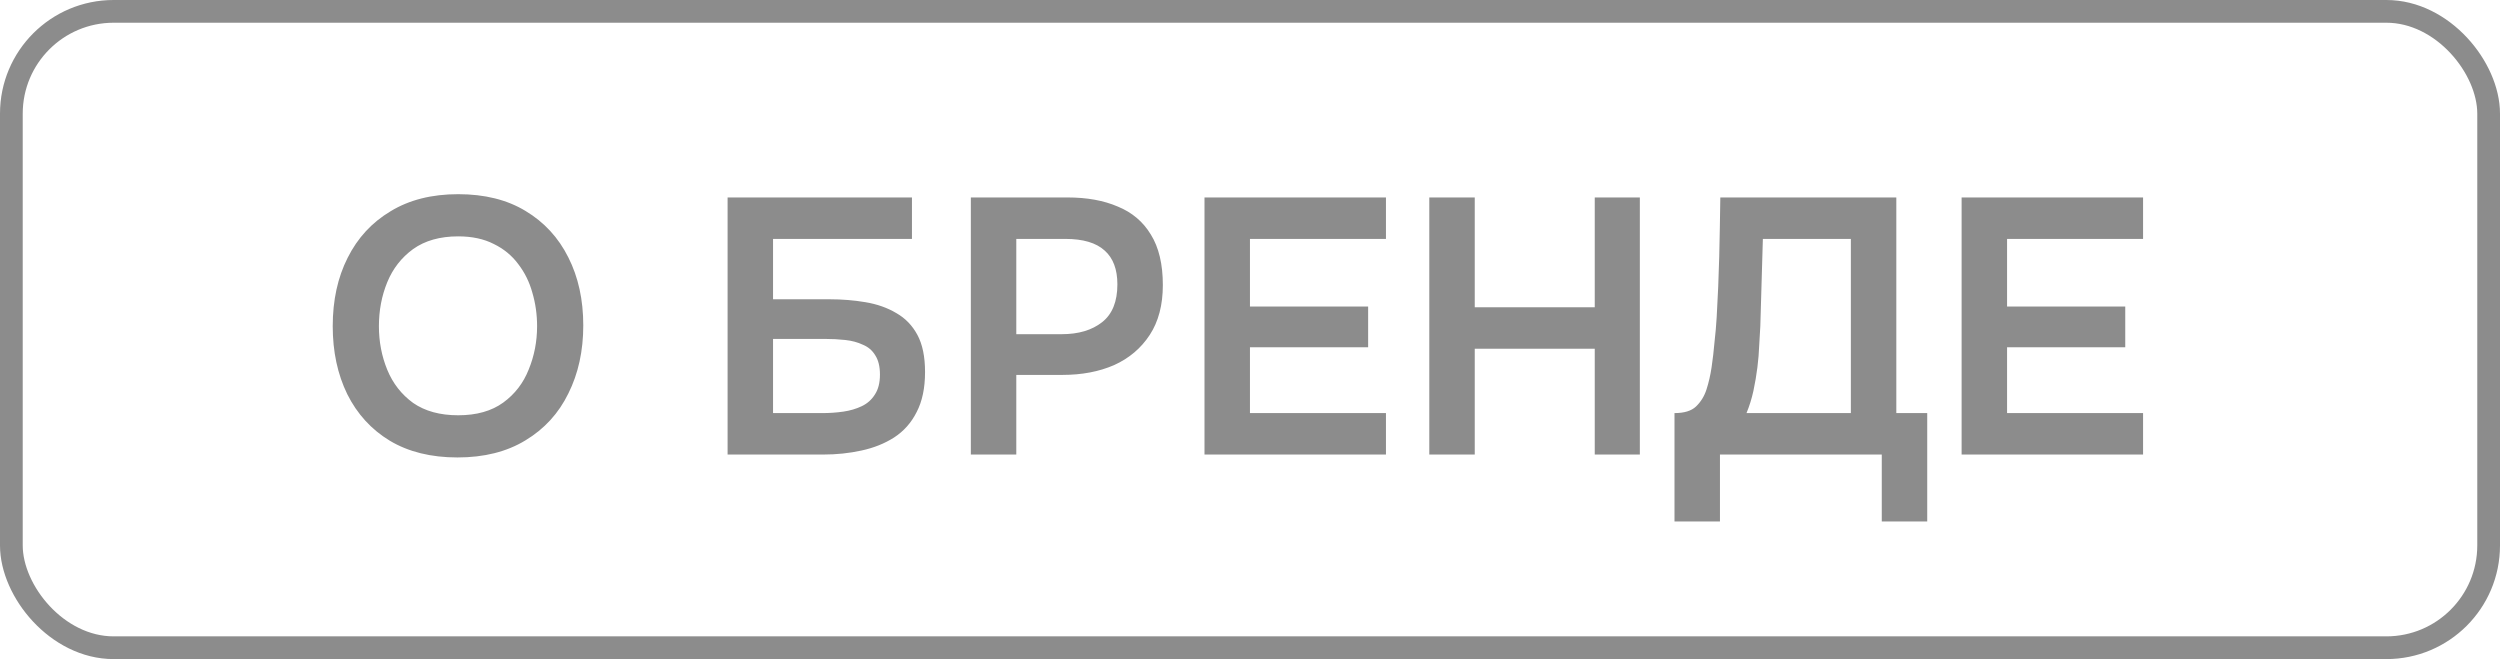
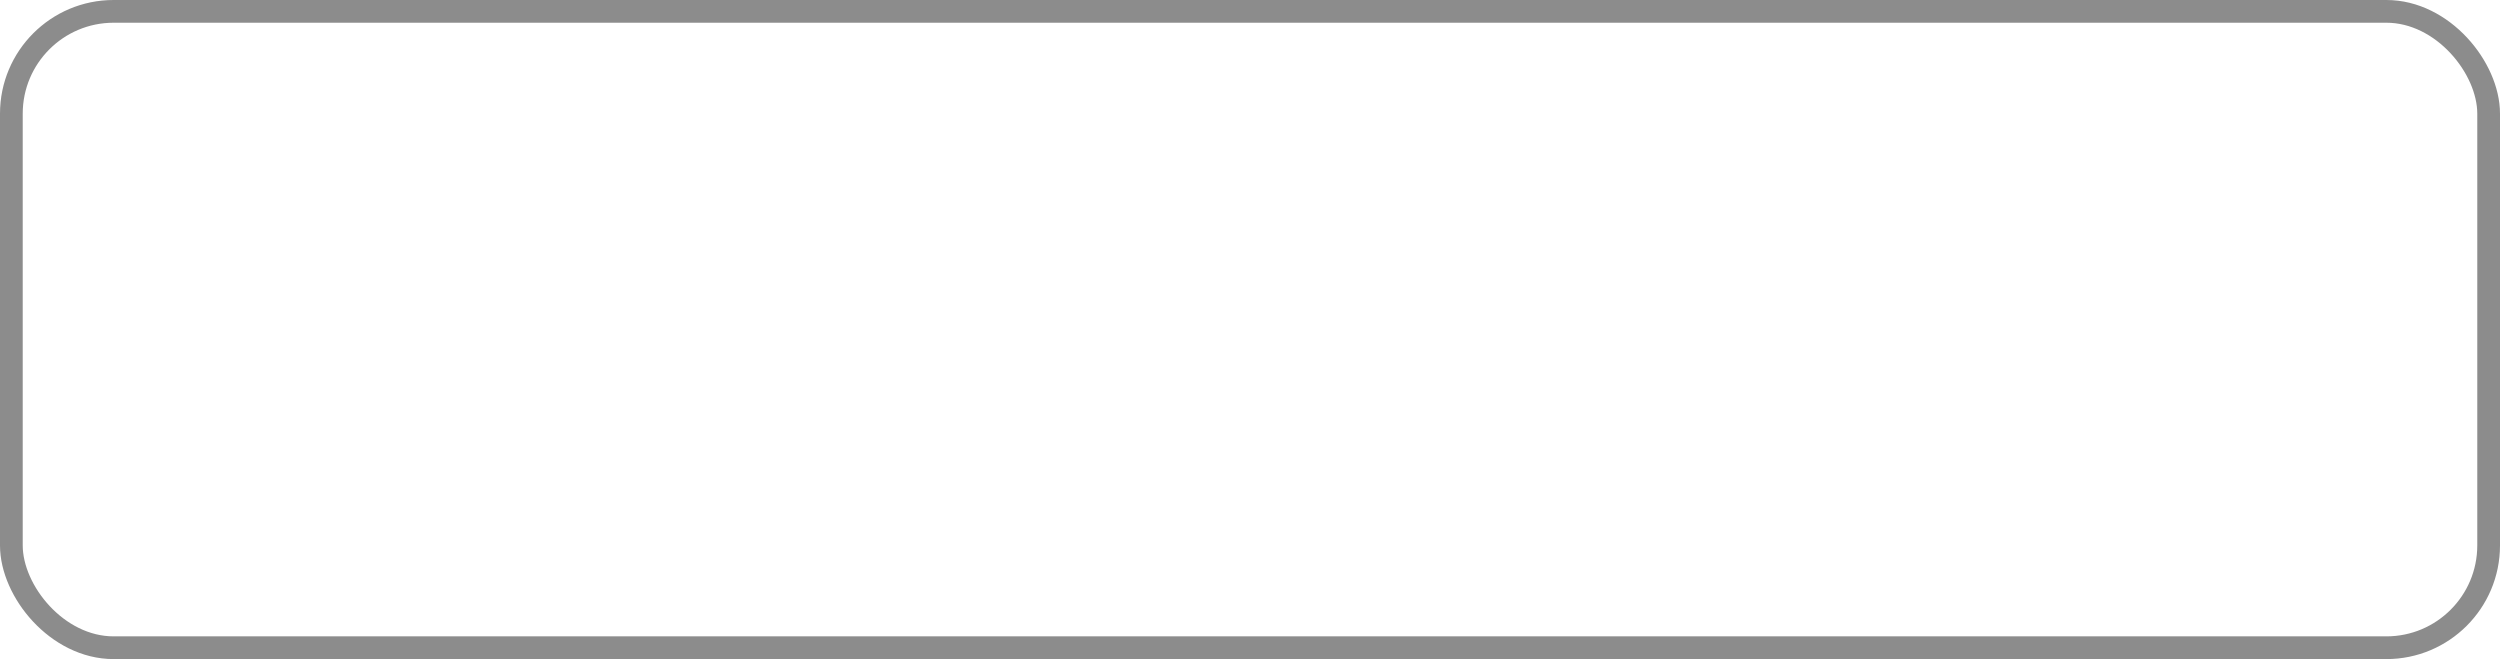
<svg xmlns="http://www.w3.org/2000/svg" width="110" height="29" viewBox="0 0 110 29" fill="none">
  <rect x="0.5" y="0.5" width="109" height="28" rx="4.5" stroke="#8C8C8C" />
-   <path d="M20.128 20.128C18.965 20.128 17.973 19.883 17.152 19.392C16.341 18.901 15.717 18.219 15.28 17.344C14.853 16.469 14.64 15.472 14.64 14.352C14.64 13.211 14.859 12.208 15.296 11.344C15.733 10.469 16.363 9.787 17.184 9.296C18.005 8.795 18.997 8.544 20.16 8.544C21.323 8.544 22.309 8.789 23.12 9.28C23.941 9.771 24.571 10.453 25.008 11.328C25.445 12.192 25.664 13.189 25.664 14.32C25.664 15.44 25.445 16.437 25.008 17.312C24.581 18.187 23.952 18.875 23.12 19.376C22.299 19.877 21.301 20.128 20.128 20.128ZM20.16 18.272C20.971 18.272 21.632 18.085 22.144 17.712C22.656 17.339 23.029 16.853 23.264 16.256C23.509 15.659 23.632 15.024 23.632 14.352C23.632 13.84 23.563 13.349 23.424 12.88C23.296 12.411 23.088 11.989 22.8 11.616C22.523 11.243 22.165 10.949 21.728 10.736C21.291 10.512 20.768 10.4 20.16 10.4C19.36 10.4 18.699 10.587 18.176 10.96C17.664 11.333 17.285 11.819 17.04 12.416C16.795 13.013 16.672 13.659 16.672 14.352C16.672 15.035 16.795 15.675 17.04 16.272C17.285 16.869 17.664 17.355 18.176 17.728C18.699 18.091 19.36 18.272 20.16 18.272ZM32.014 20V8.688H40.126V10.512H34.014V13.168H36.494C37.049 13.168 37.577 13.211 38.078 13.296C38.59 13.381 39.043 13.541 39.438 13.776C39.833 14 40.142 14.32 40.366 14.736C40.59 15.152 40.702 15.696 40.702 16.368C40.702 17.072 40.579 17.659 40.334 18.128C40.099 18.597 39.769 18.971 39.342 19.248C38.926 19.515 38.446 19.707 37.902 19.824C37.369 19.941 36.809 20 36.222 20H32.014ZM34.014 18.176H36.19C36.499 18.176 36.803 18.155 37.102 18.112C37.401 18.069 37.673 17.989 37.918 17.872C38.163 17.755 38.355 17.584 38.494 17.36C38.643 17.136 38.718 16.843 38.718 16.48C38.718 16.128 38.649 15.845 38.51 15.632C38.382 15.419 38.201 15.264 37.966 15.168C37.742 15.061 37.486 14.992 37.198 14.96C36.91 14.928 36.606 14.912 36.286 14.912H34.014V18.176ZM42.717 20V8.688H46.973C47.827 8.688 48.562 8.821 49.181 9.088C49.81 9.344 50.296 9.755 50.637 10.32C50.989 10.885 51.165 11.627 51.165 12.544C51.165 13.419 50.973 14.149 50.589 14.736C50.205 15.323 49.682 15.765 49.021 16.064C48.36 16.352 47.602 16.496 46.749 16.496H44.717V20H42.717ZM44.717 14.704H46.717C47.453 14.704 48.045 14.528 48.493 14.176C48.941 13.824 49.165 13.269 49.165 12.512C49.165 11.851 48.978 11.355 48.605 11.024C48.232 10.683 47.656 10.512 46.877 10.512H44.717V14.704ZM52.998 20V8.688H60.982V10.512H54.998V13.488H60.198V15.28H54.998V18.176H60.982V20H52.998ZM62.889 20V8.688H64.889V13.52H70.169V8.688H72.153V20H70.169V15.344H64.889V20H62.889ZM73.678 22.944V18.176C74.105 18.176 74.419 18.08 74.622 17.888C74.835 17.685 74.99 17.435 75.086 17.136C75.182 16.837 75.257 16.512 75.31 16.16C75.363 15.797 75.406 15.429 75.438 15.056C75.481 14.683 75.513 14.315 75.534 13.952C75.587 13.045 75.624 12.16 75.646 11.296C75.667 10.421 75.683 9.552 75.694 8.688H83.438V18.176H84.798V22.944H82.798V20H75.678V22.944H73.678ZM76.846 18.176H81.438V10.512H77.566L77.454 14.352C77.443 14.587 77.427 14.864 77.406 15.184C77.395 15.493 77.368 15.819 77.326 16.16C77.283 16.501 77.225 16.848 77.15 17.2C77.075 17.541 76.974 17.867 76.846 18.176ZM86.311 20V8.688H94.295V10.512H88.311V13.488H93.511V15.28H88.311V18.176H94.295V20H86.311Z" fill="#8C8C8C" />
</svg>